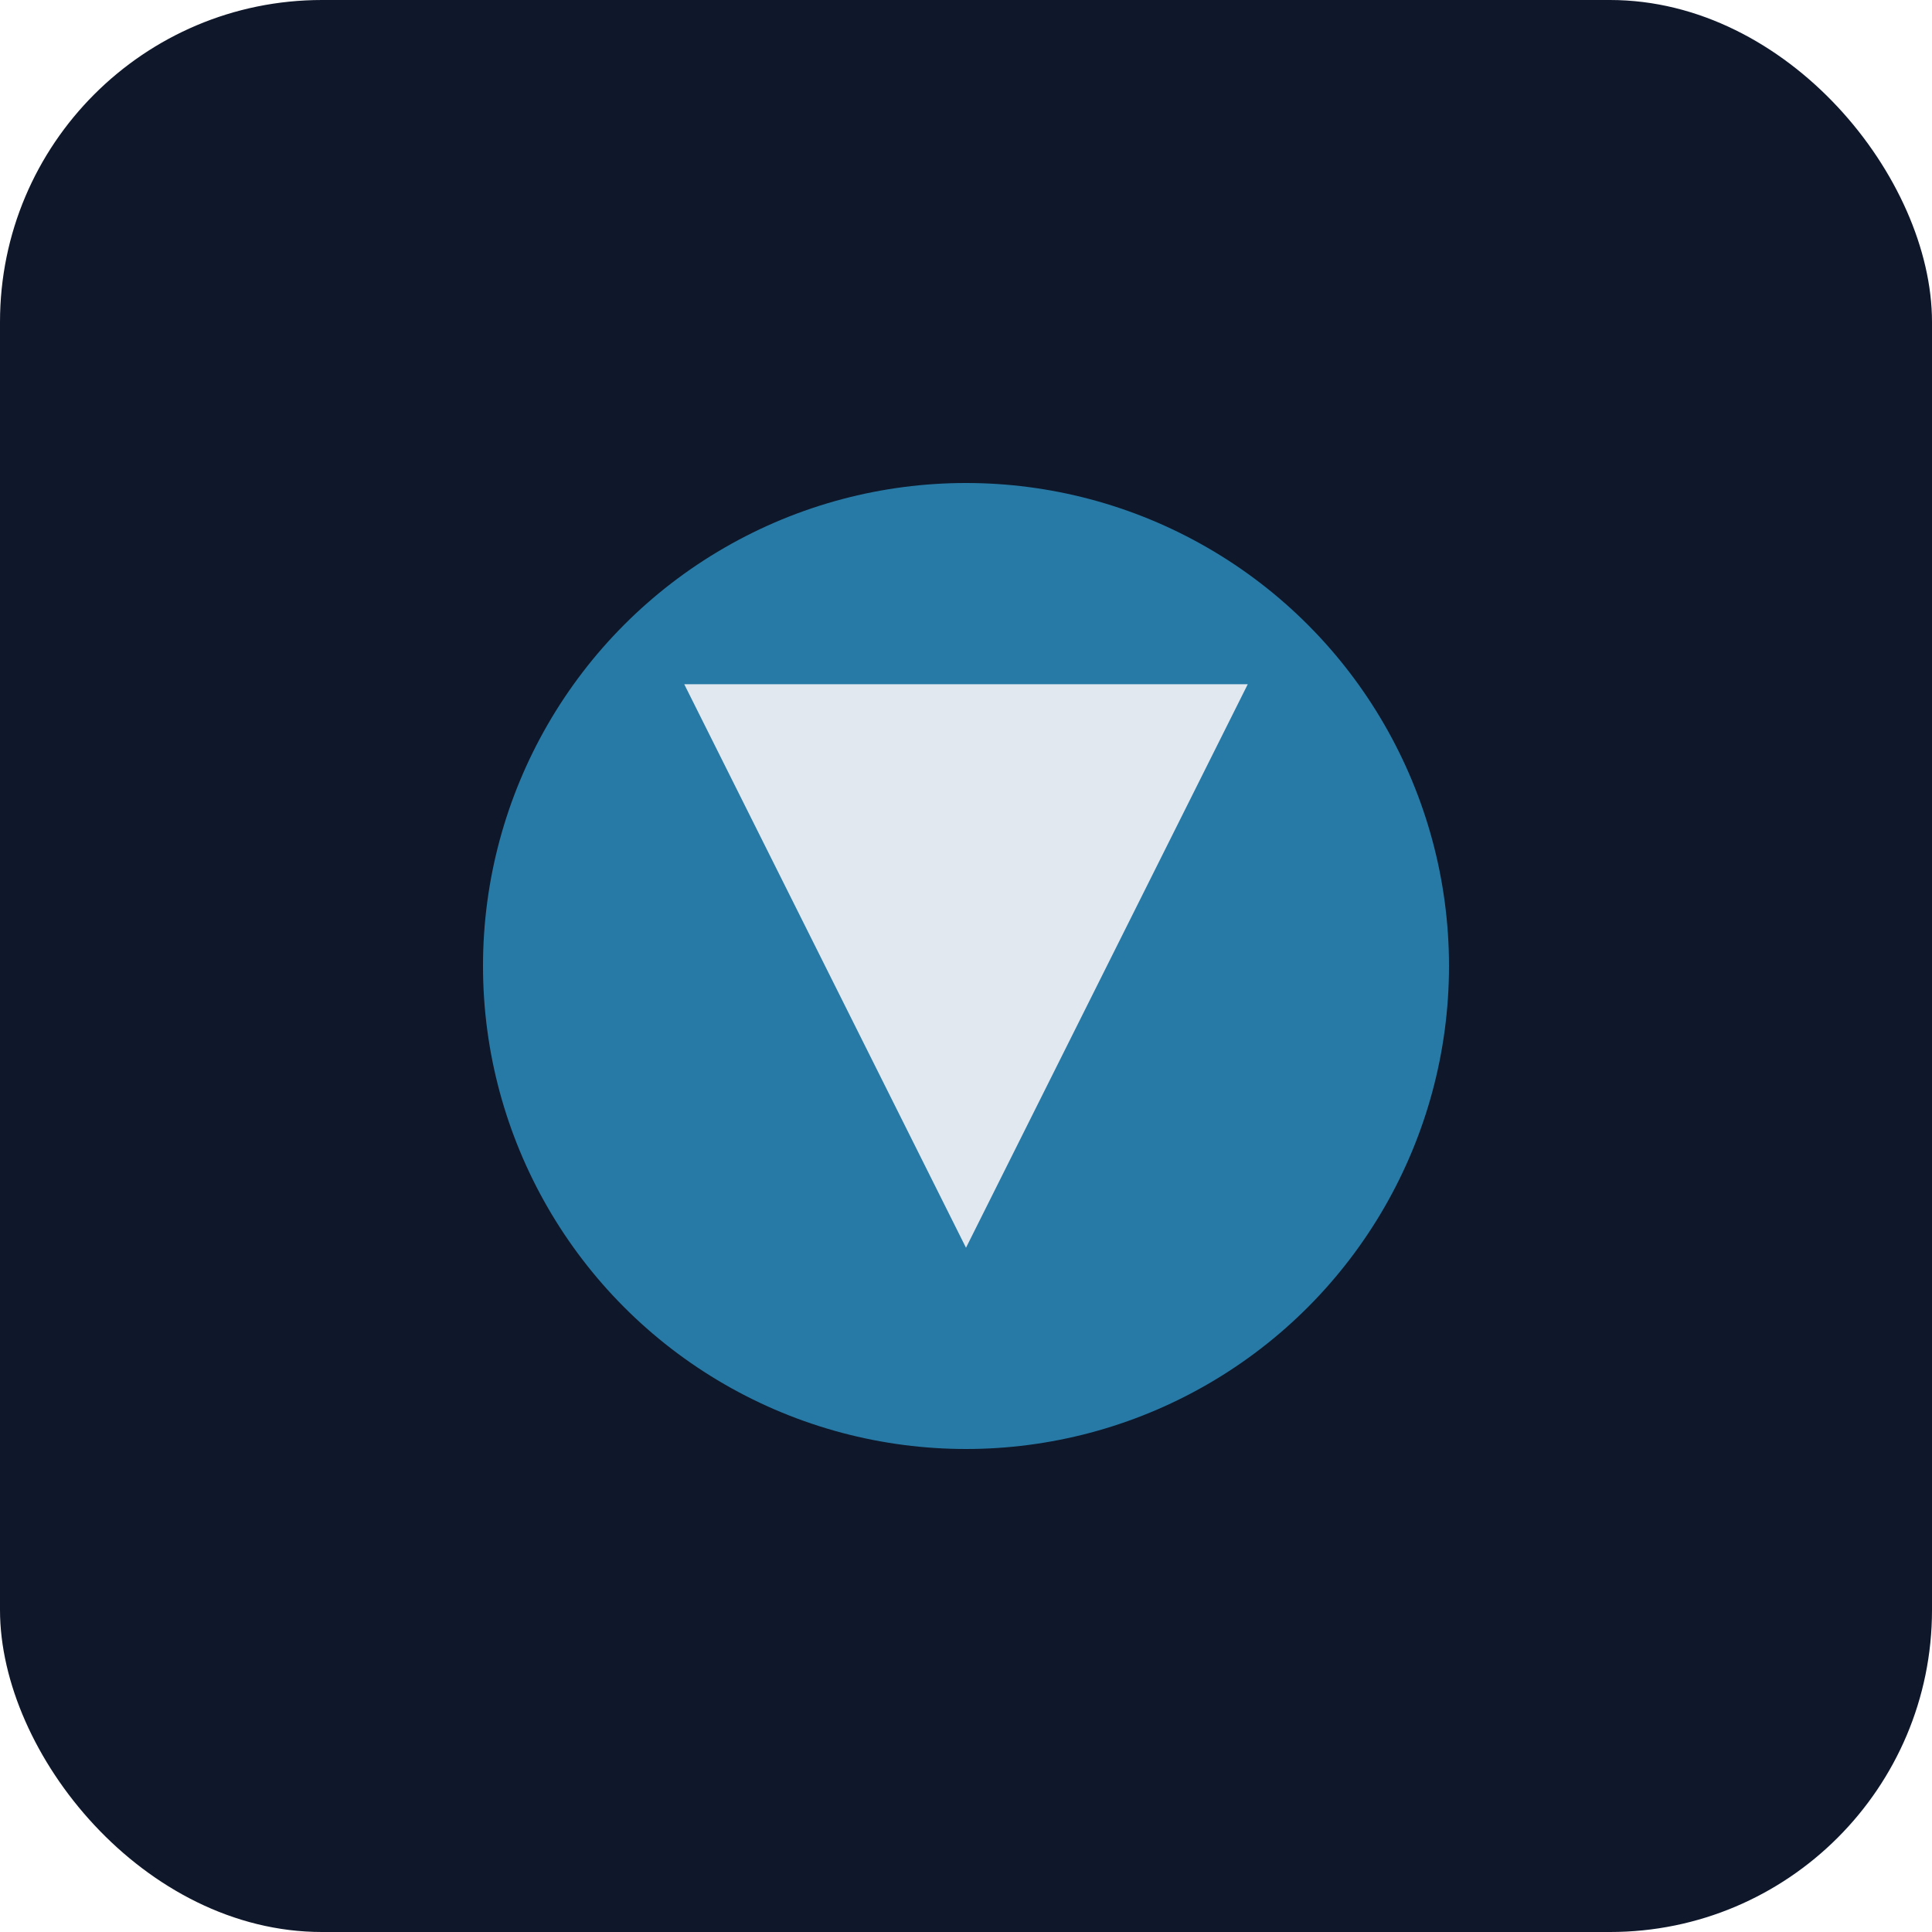
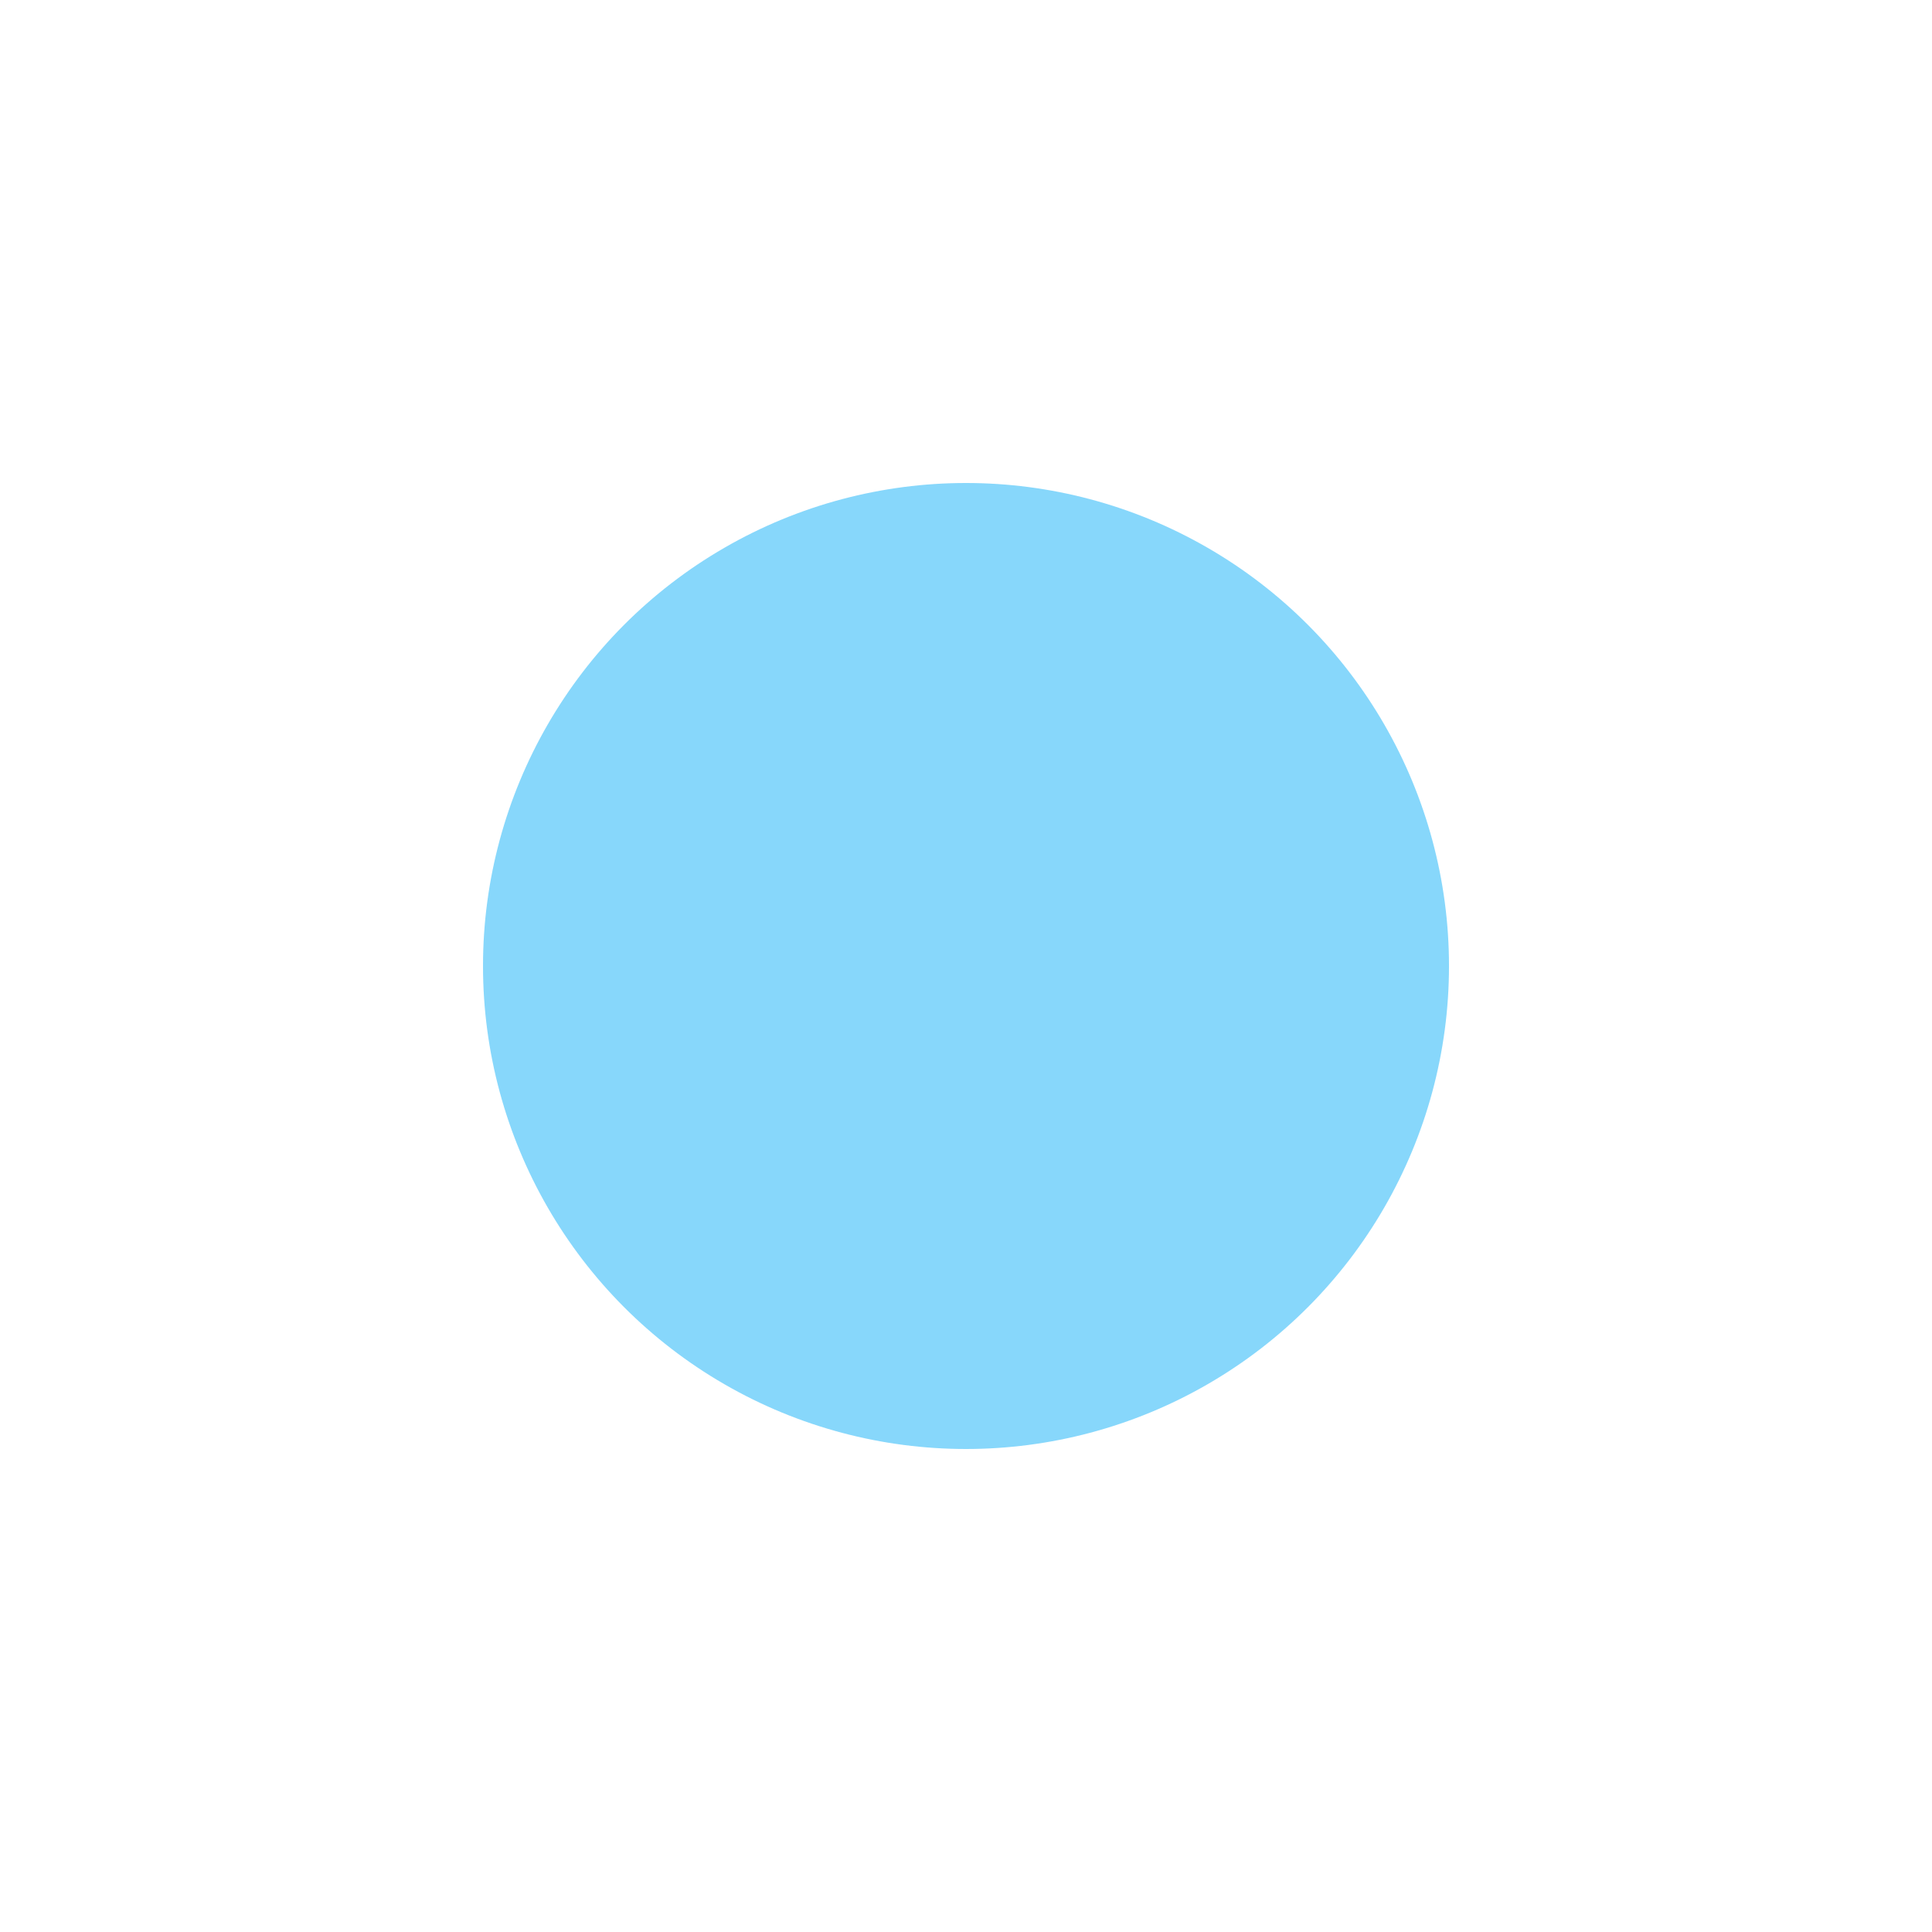
<svg xmlns="http://www.w3.org/2000/svg" width="96" height="96" viewBox="0 0 96 96" fill="none">
-   <rect width="96" height="96" rx="16" fill="#0F172A" />
  <circle cx="48" cy="48" r="24" fill="#38BDF8" opacity="0.6" />
-   <path d="M34 34L48 62L62 34H34Z" fill="#E2E8F0" />
</svg>